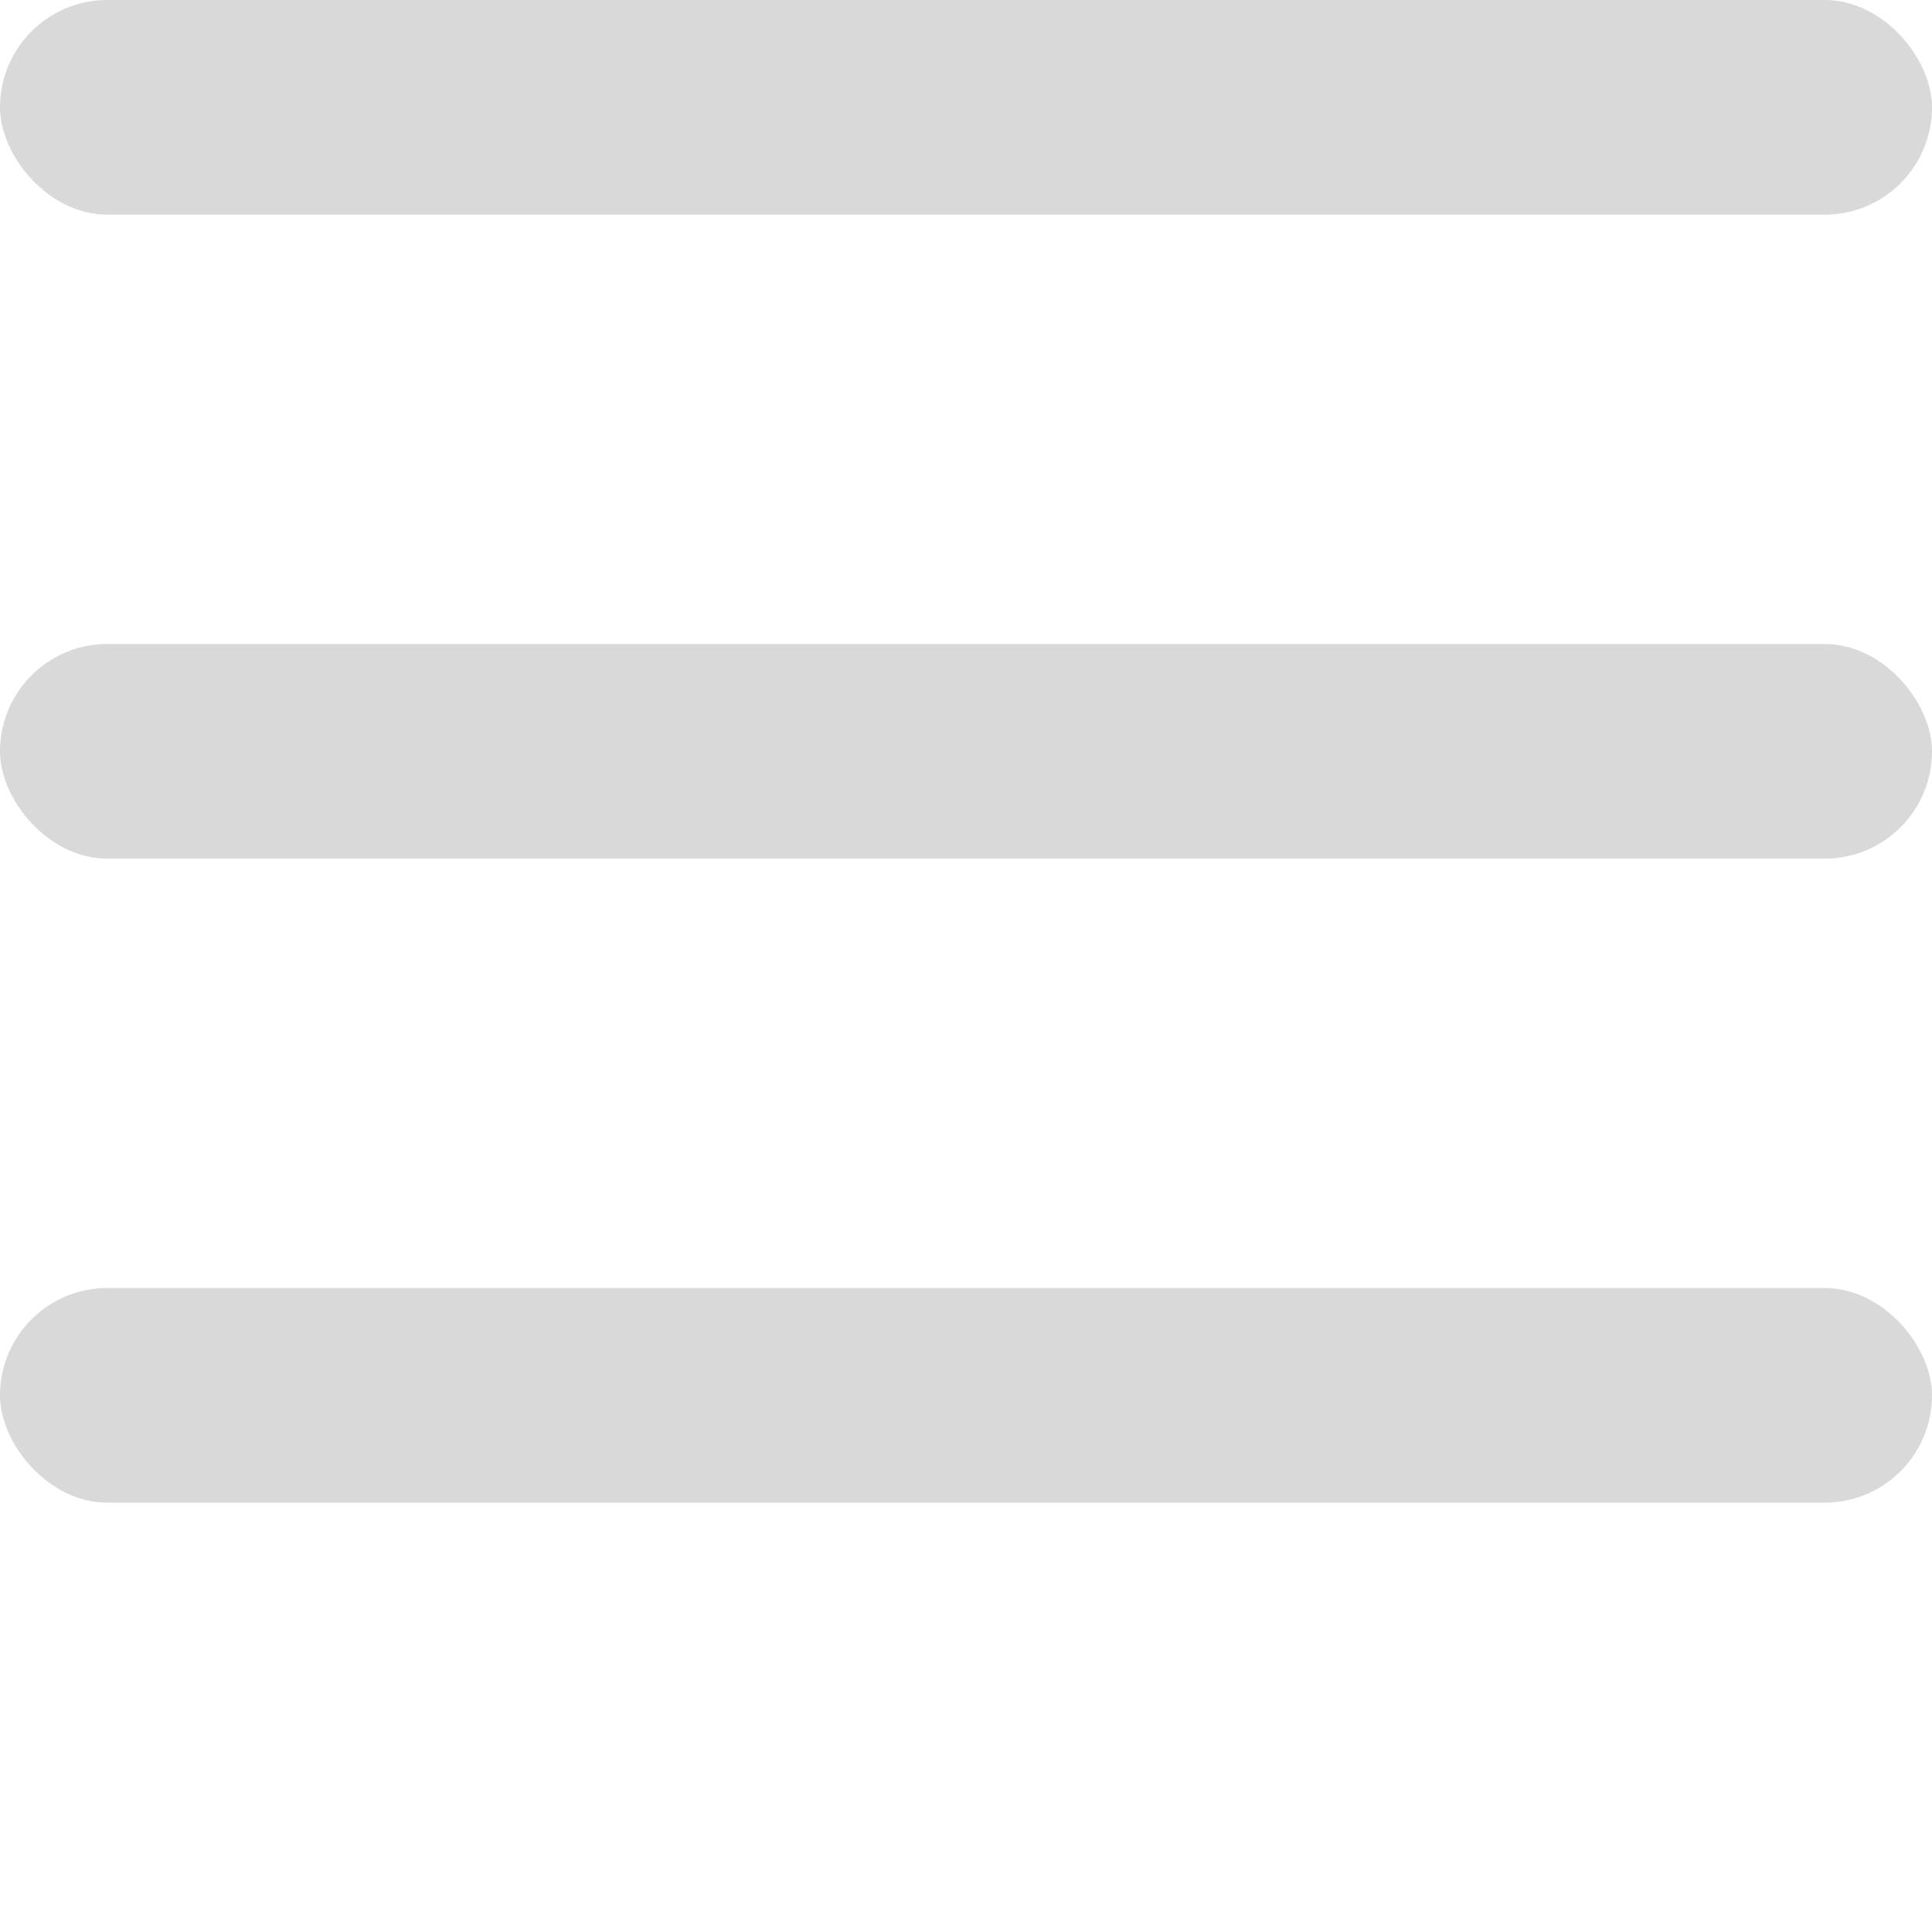
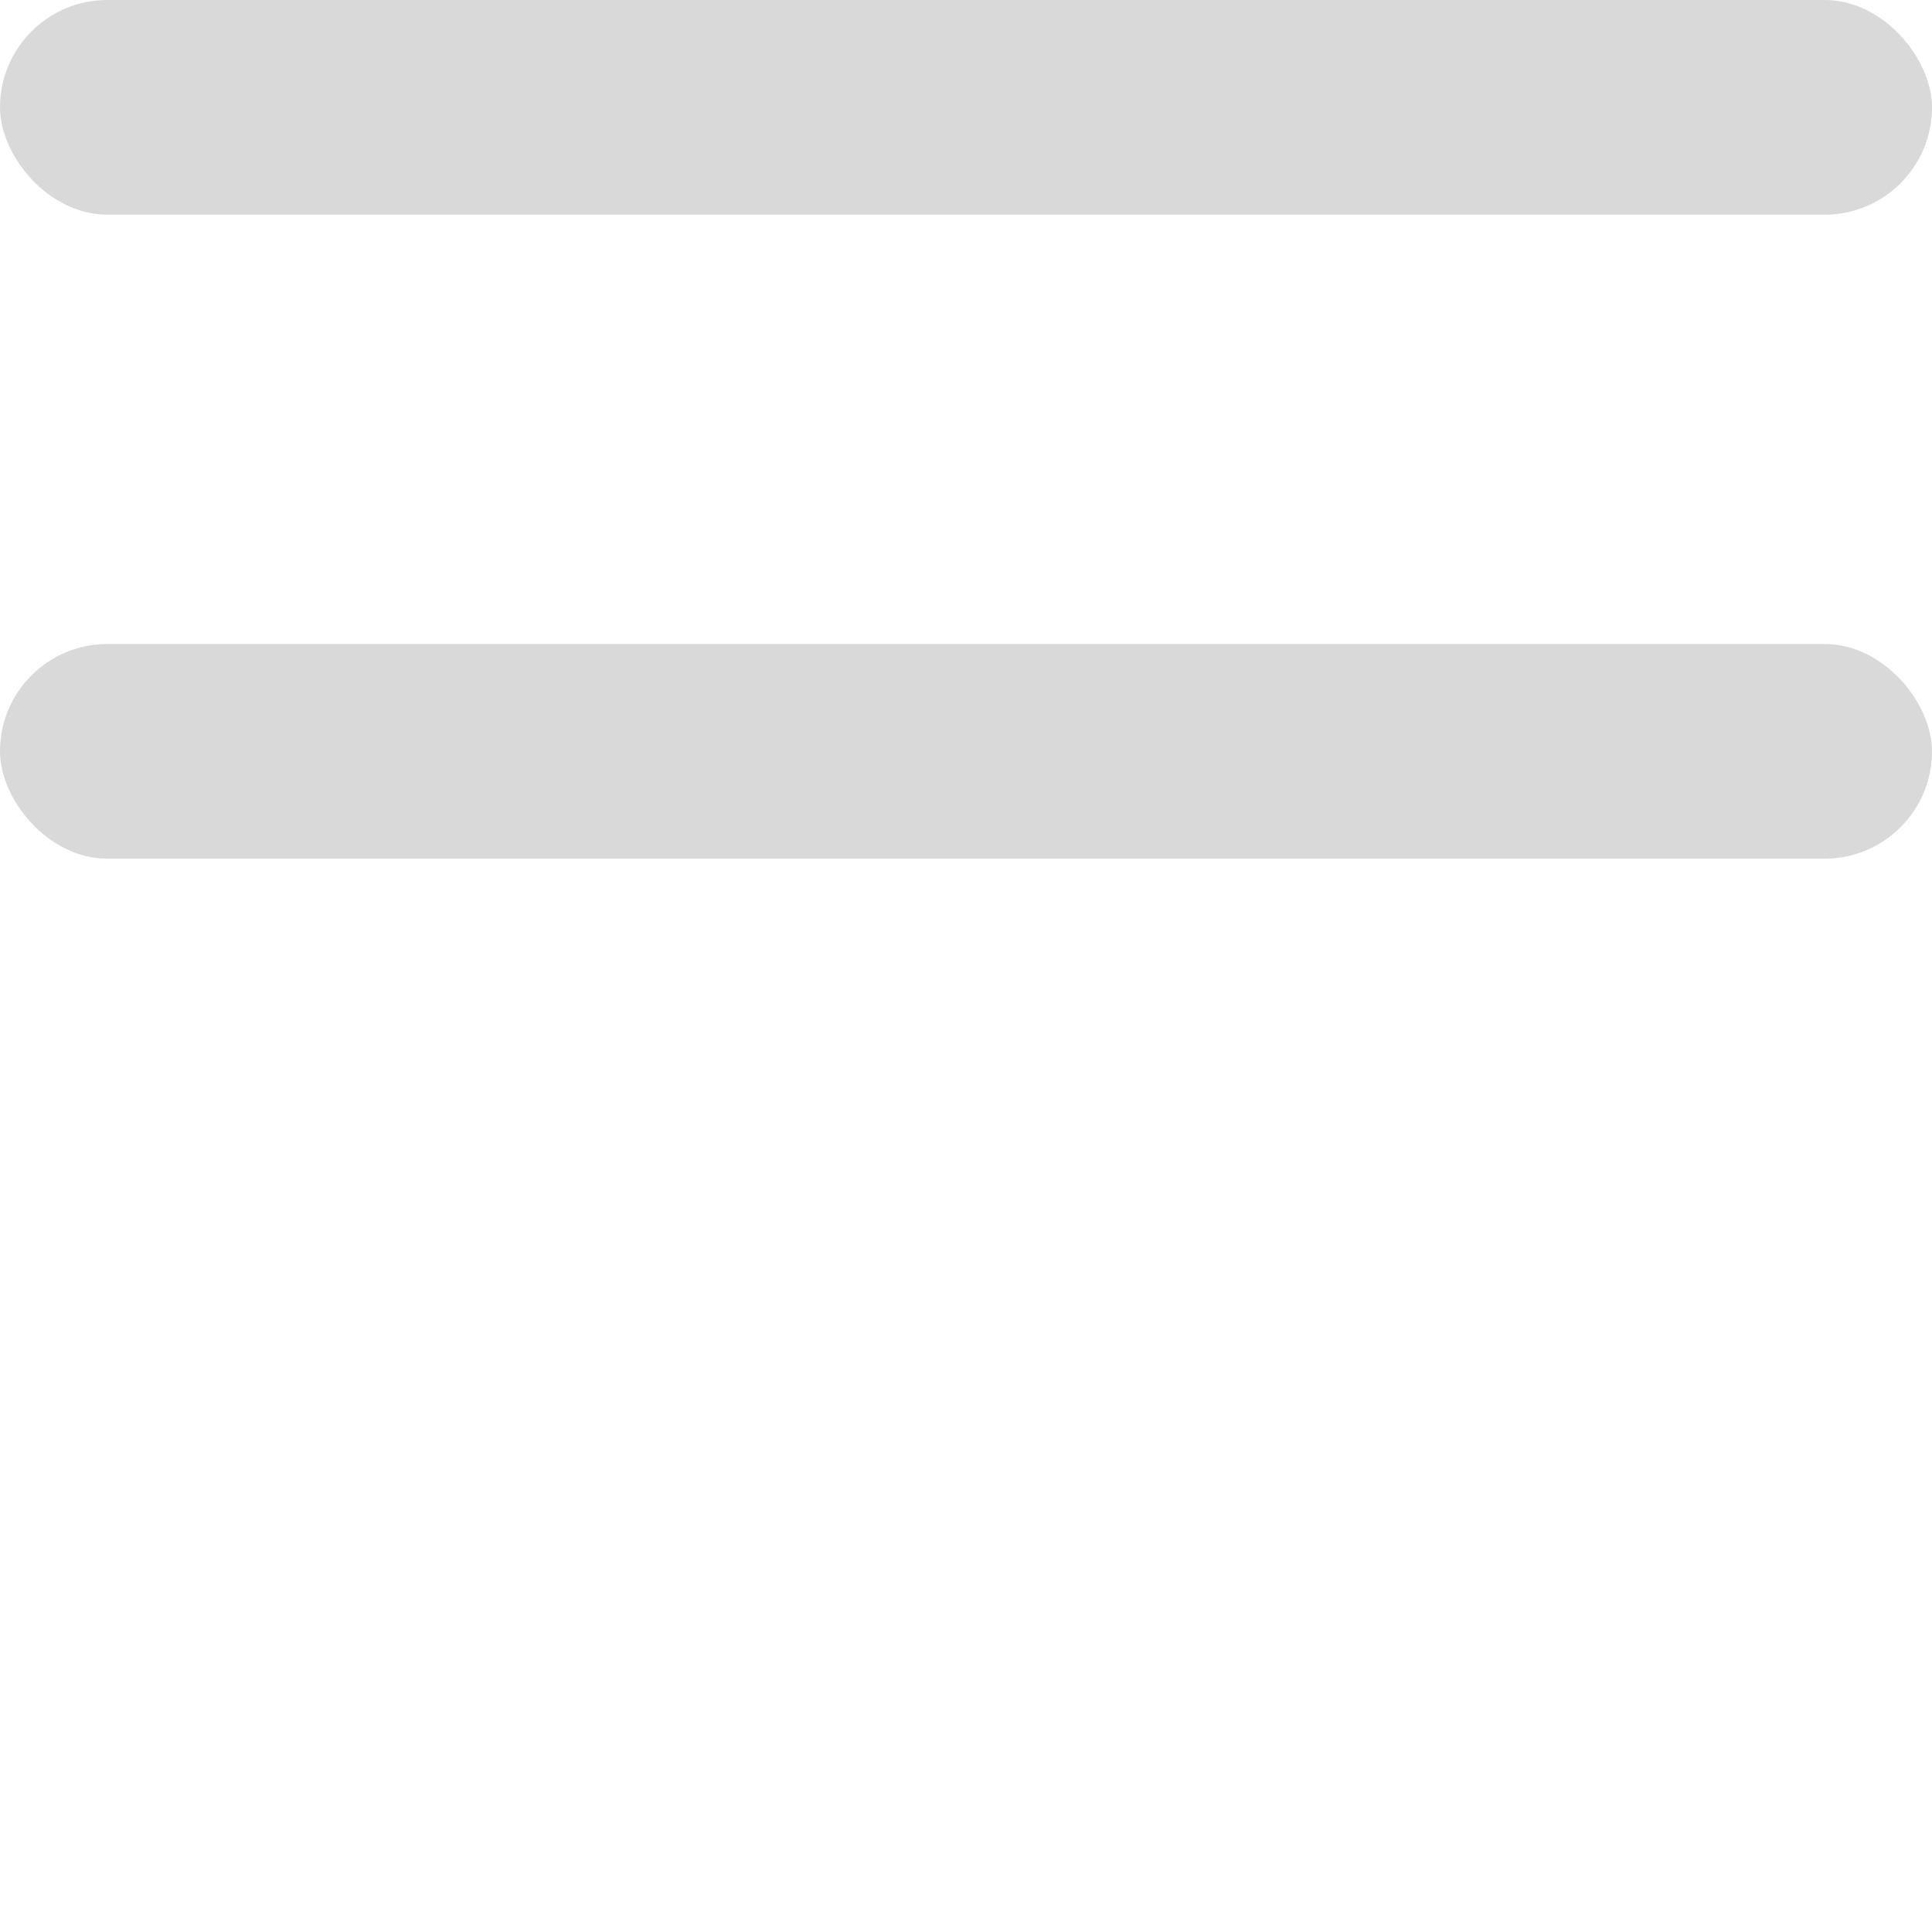
<svg xmlns="http://www.w3.org/2000/svg" width="18" height="18" viewBox="0 0 18 18" fill="none">
  <rect x="0" y="0" width="18" height="2" rx="1" fill="#D9D9D9" />
  <rect x="0" y="6" width="18" height="2" rx="1" fill="#D9D9D9" />
-   <rect x="0" y="12" width="18" height="2" rx="1" fill="#D9D9D9" />
</svg>